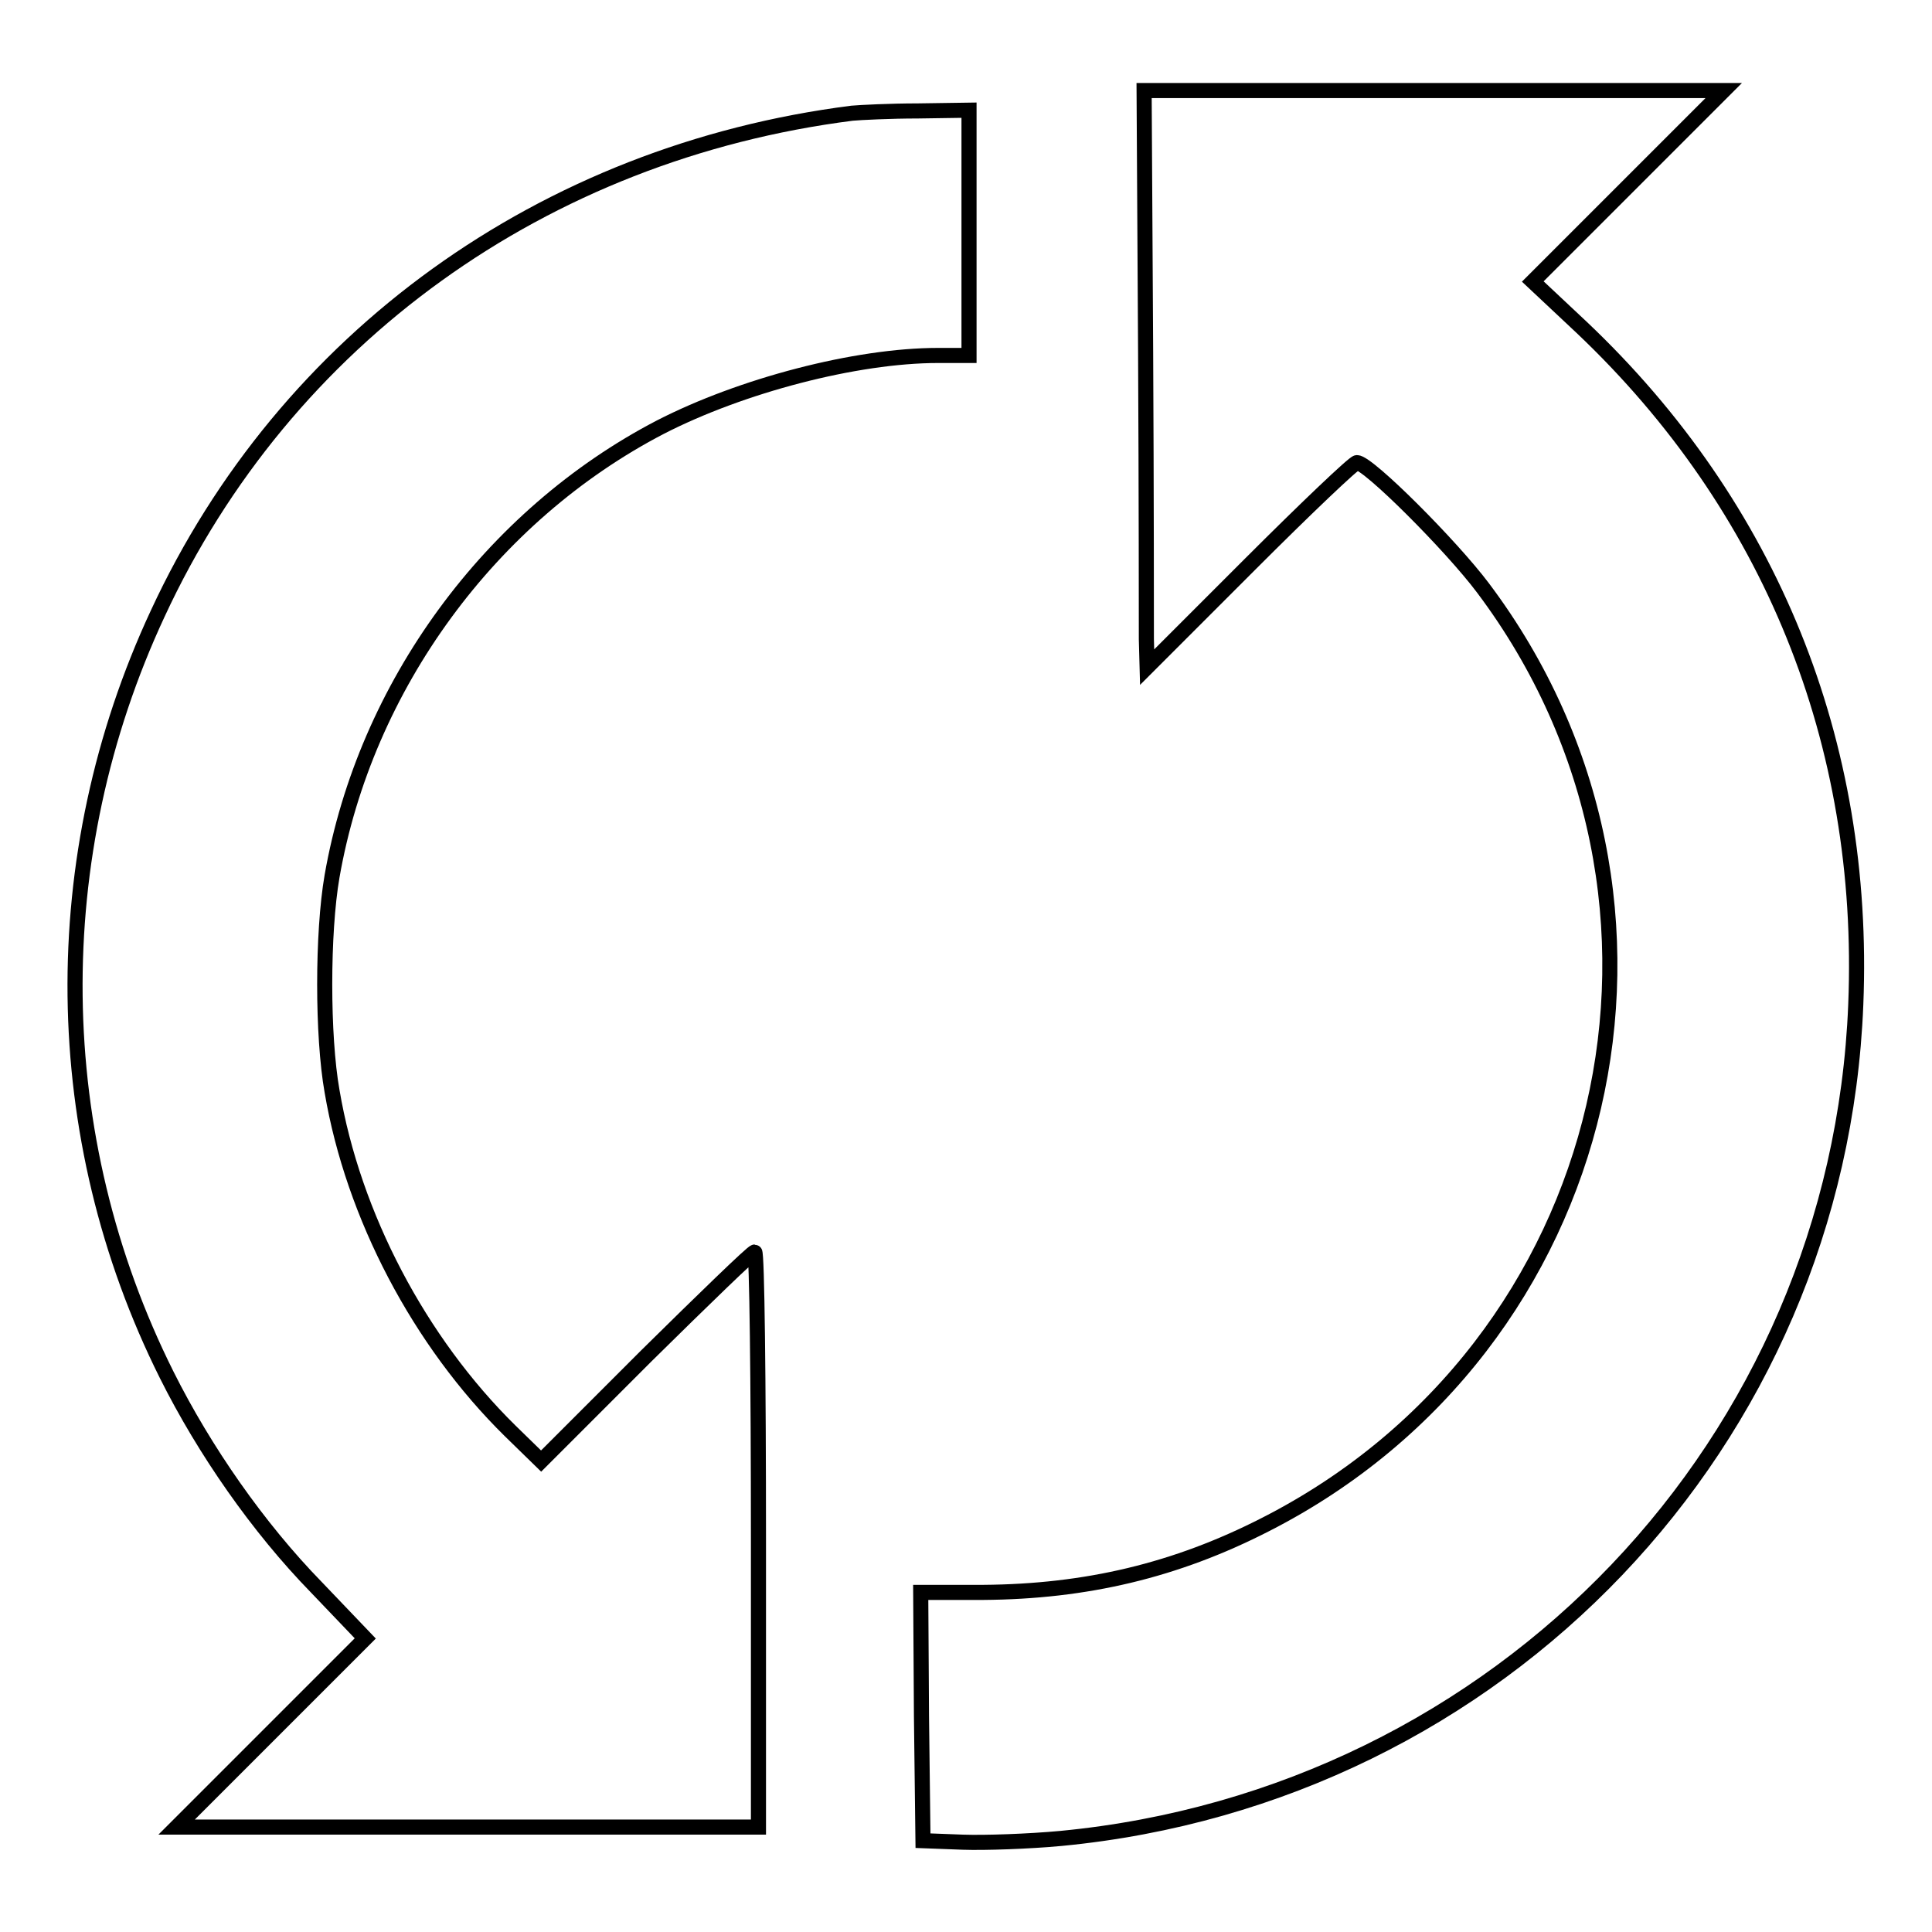
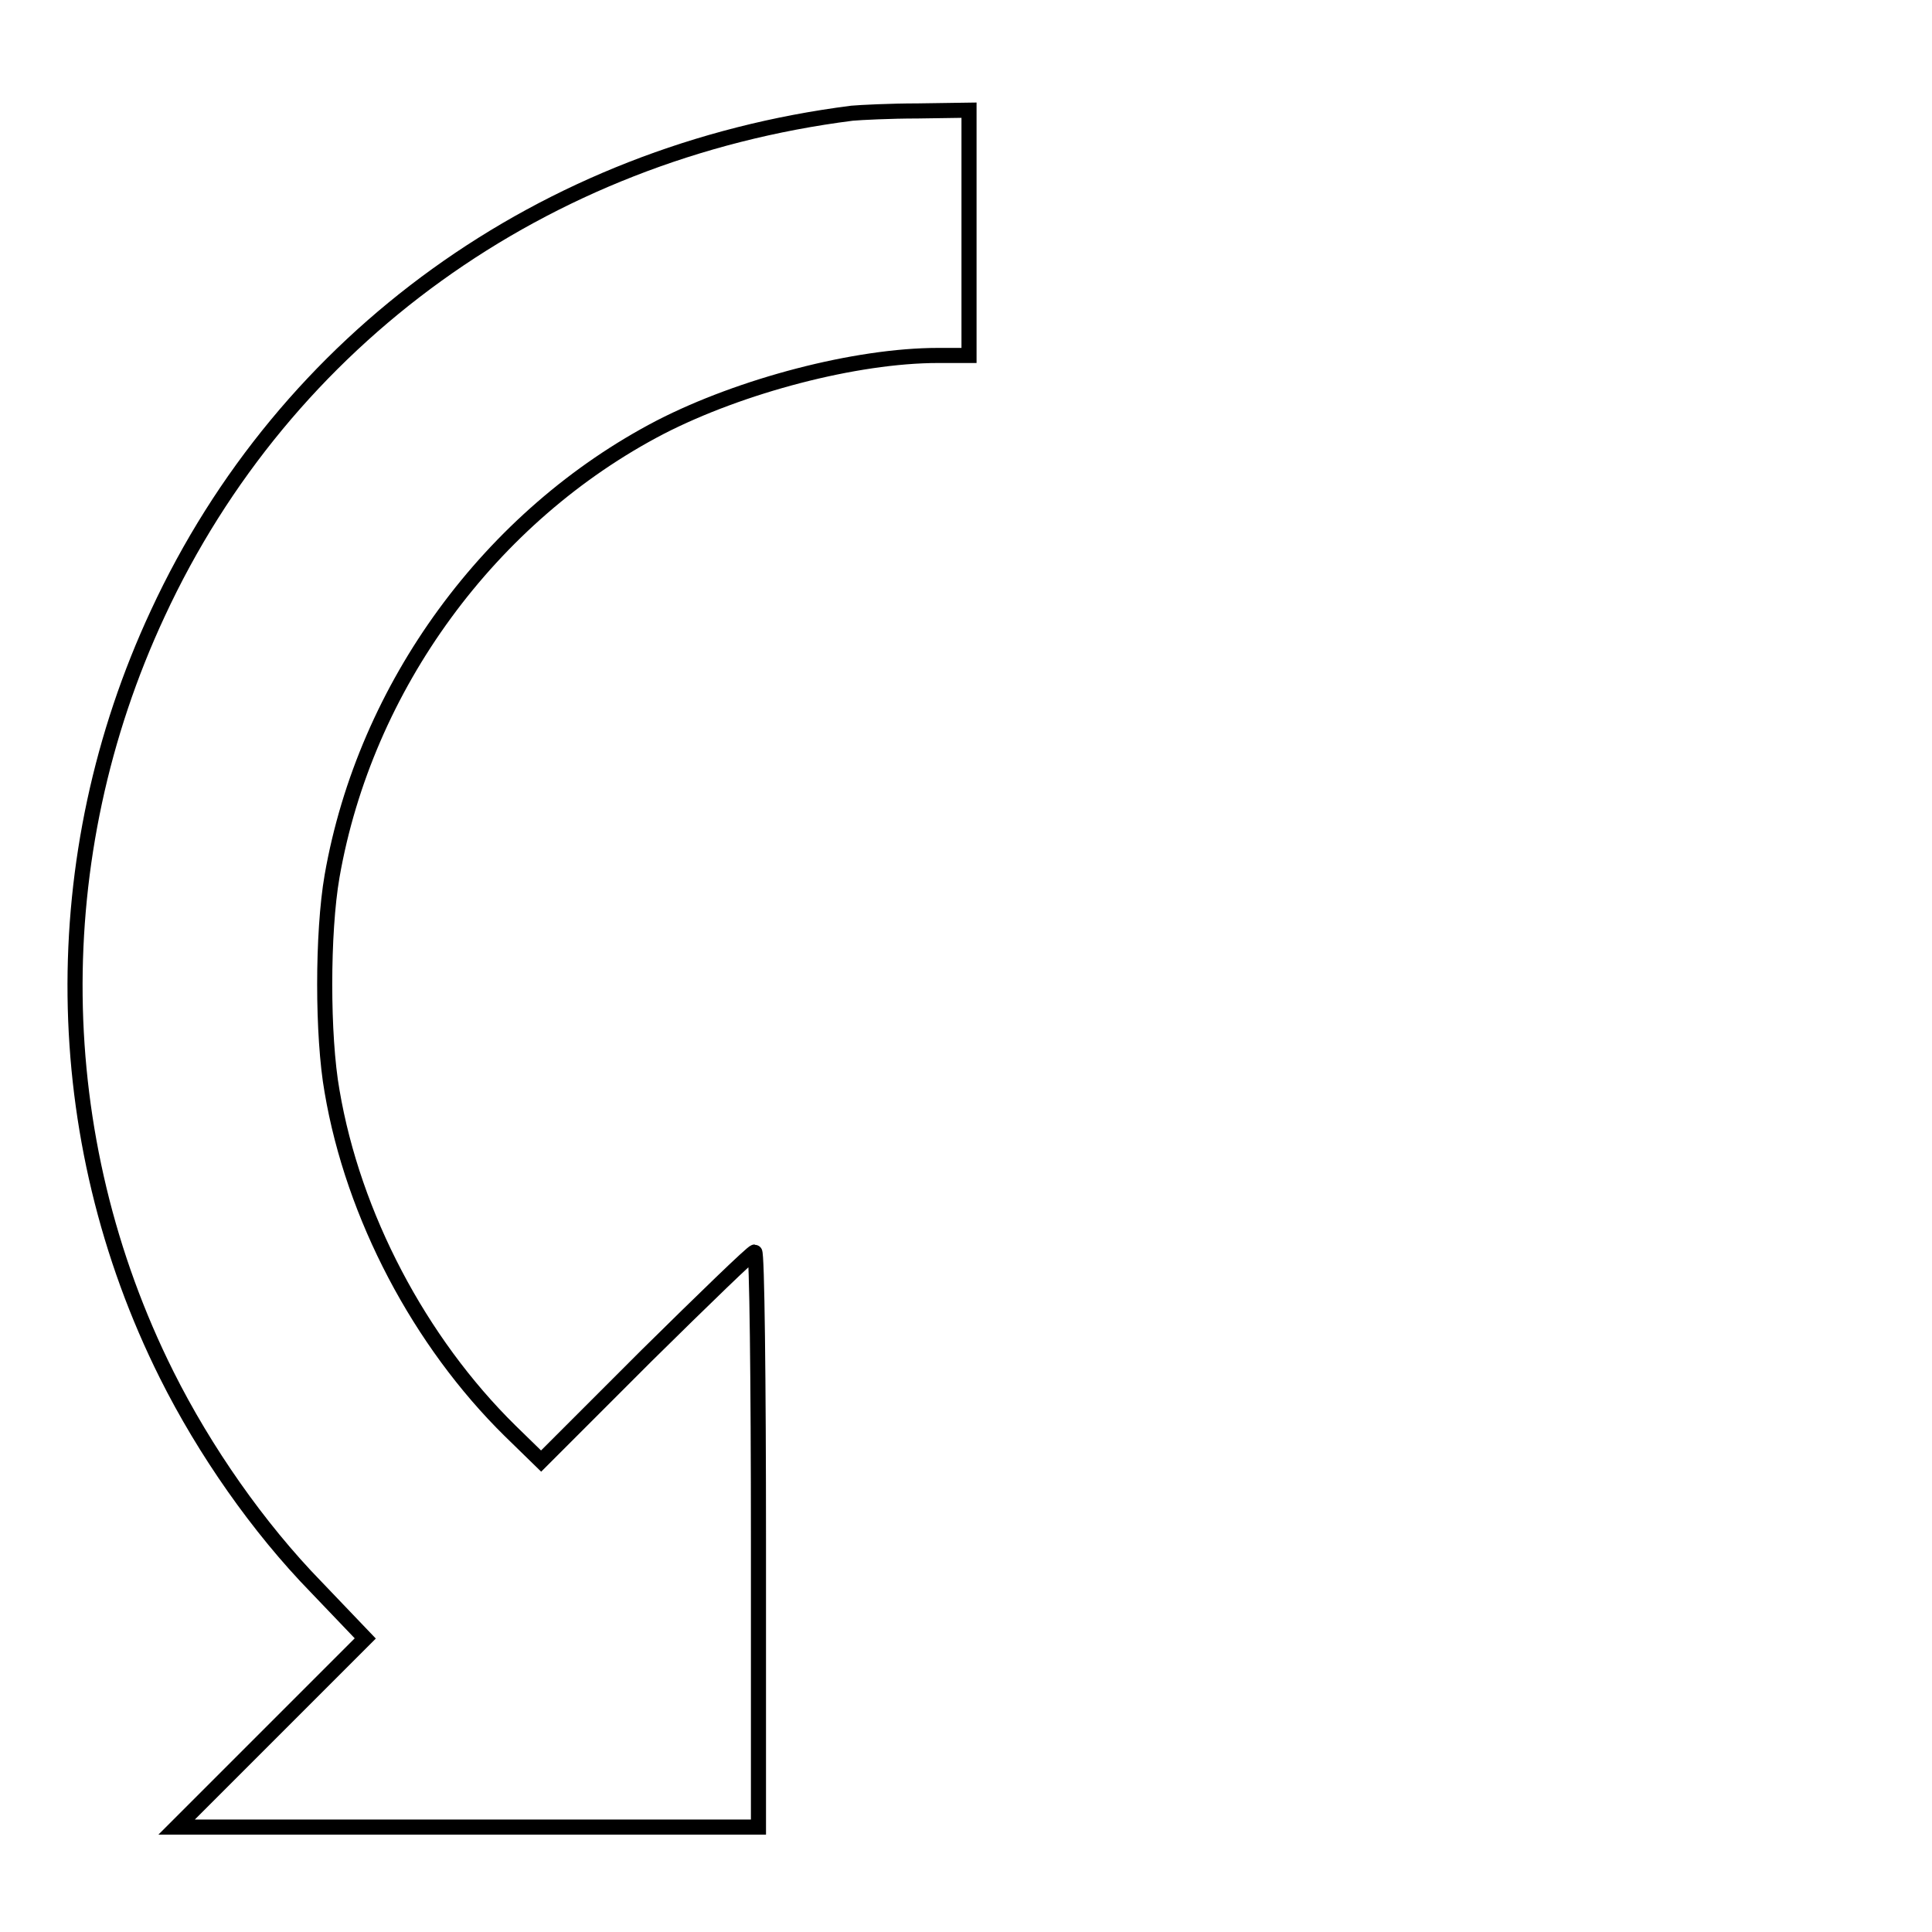
<svg xmlns="http://www.w3.org/2000/svg" version="1.1" x="0px" y="0px" viewBox="0 0 256 256" enable-background="new 0 0 256 256" xml:space="preserve">
  <g>
    <g>
      <g>
-         <path stroke-width="2" fill-opacity="0" stroke="#000000" d="M151.8,46.5c0.1,19,0.1,36.2,0.1,38.2l0.1,3.7l13.6-13.6c7.4-7.4,13.8-13.5,14.2-13.5c1.5,0,12.5,11,16.7,16.6c31.2,41.5,17.5,100.5-28.8,124.1c-11.9,6.1-23.8,8.9-37.4,9h-8.3l0.1,16.4l0.2,16.5l5.3,0.2c2.9,0.1,8.7-0.1,13-0.5c58.3-5.6,103-52.5,105.3-110.5c1.4-34.7-11.3-66-36.3-89.7l-6.5-6.1l12.7-12.7l12.6-12.6H190h-38.4L151.8,46.5z" />
        <path stroke-width="2" fill-opacity="0" stroke="#000000" d="M112.9,15c-40.9,5.2-75.1,29.8-92,66.3c-15,32.2-14.6,69.3,1.2,100.9c5,10,12.1,20.2,19.8,28.1l6.5,6.8l-12.5,12.5l-12.5,12.5H62h38.5v-38.1c0-21-0.2-38.1-0.5-38.1c-0.3,0-6.7,6.2-14.4,13.8l-13.9,13.9l-4.1-4c-12-11.8-20.8-28.5-23.6-45c-1.3-7.3-1.3-21,0-28.5c4.4-25.2,21-47.8,43.5-59.5c10.7-5.5,25.9-9.5,36.8-9.5h4.1V30.9V14.6l-6.8,0.1C118,14.7,114,14.9,112.9,15z" />
      </g>
    </g>
  </g>
</svg>